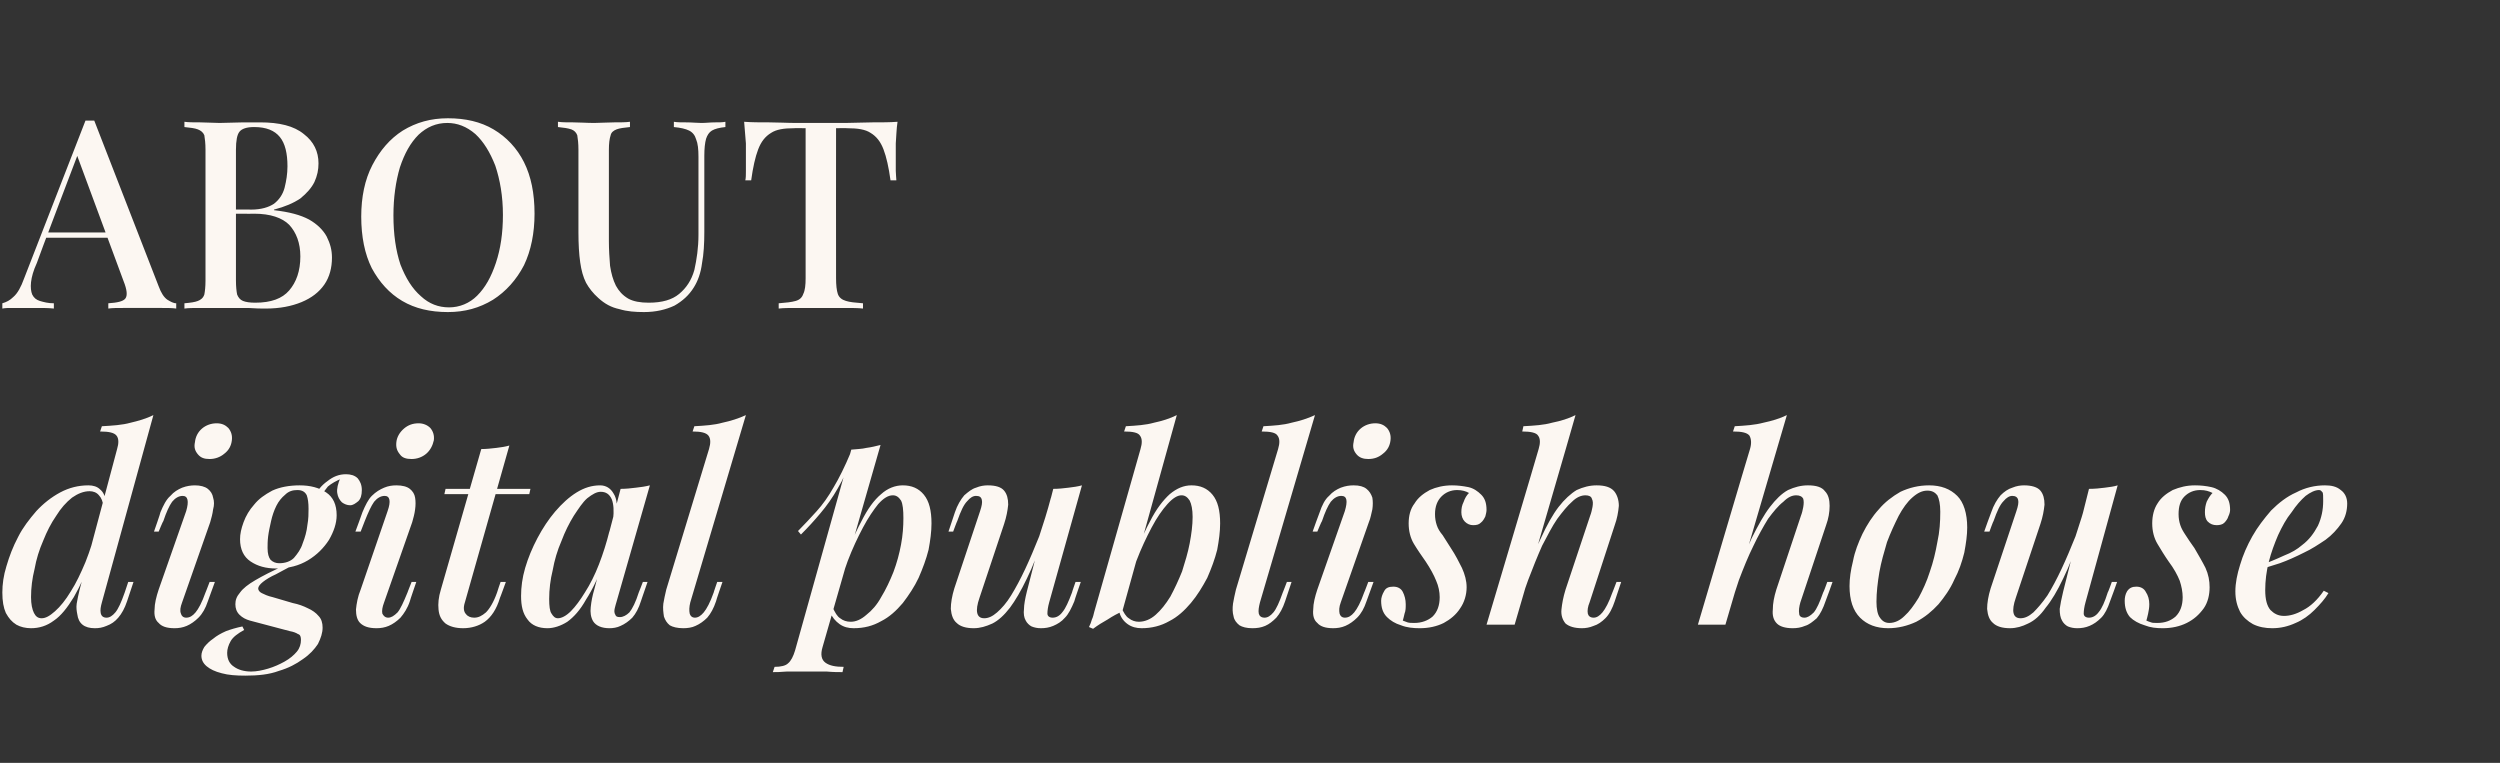
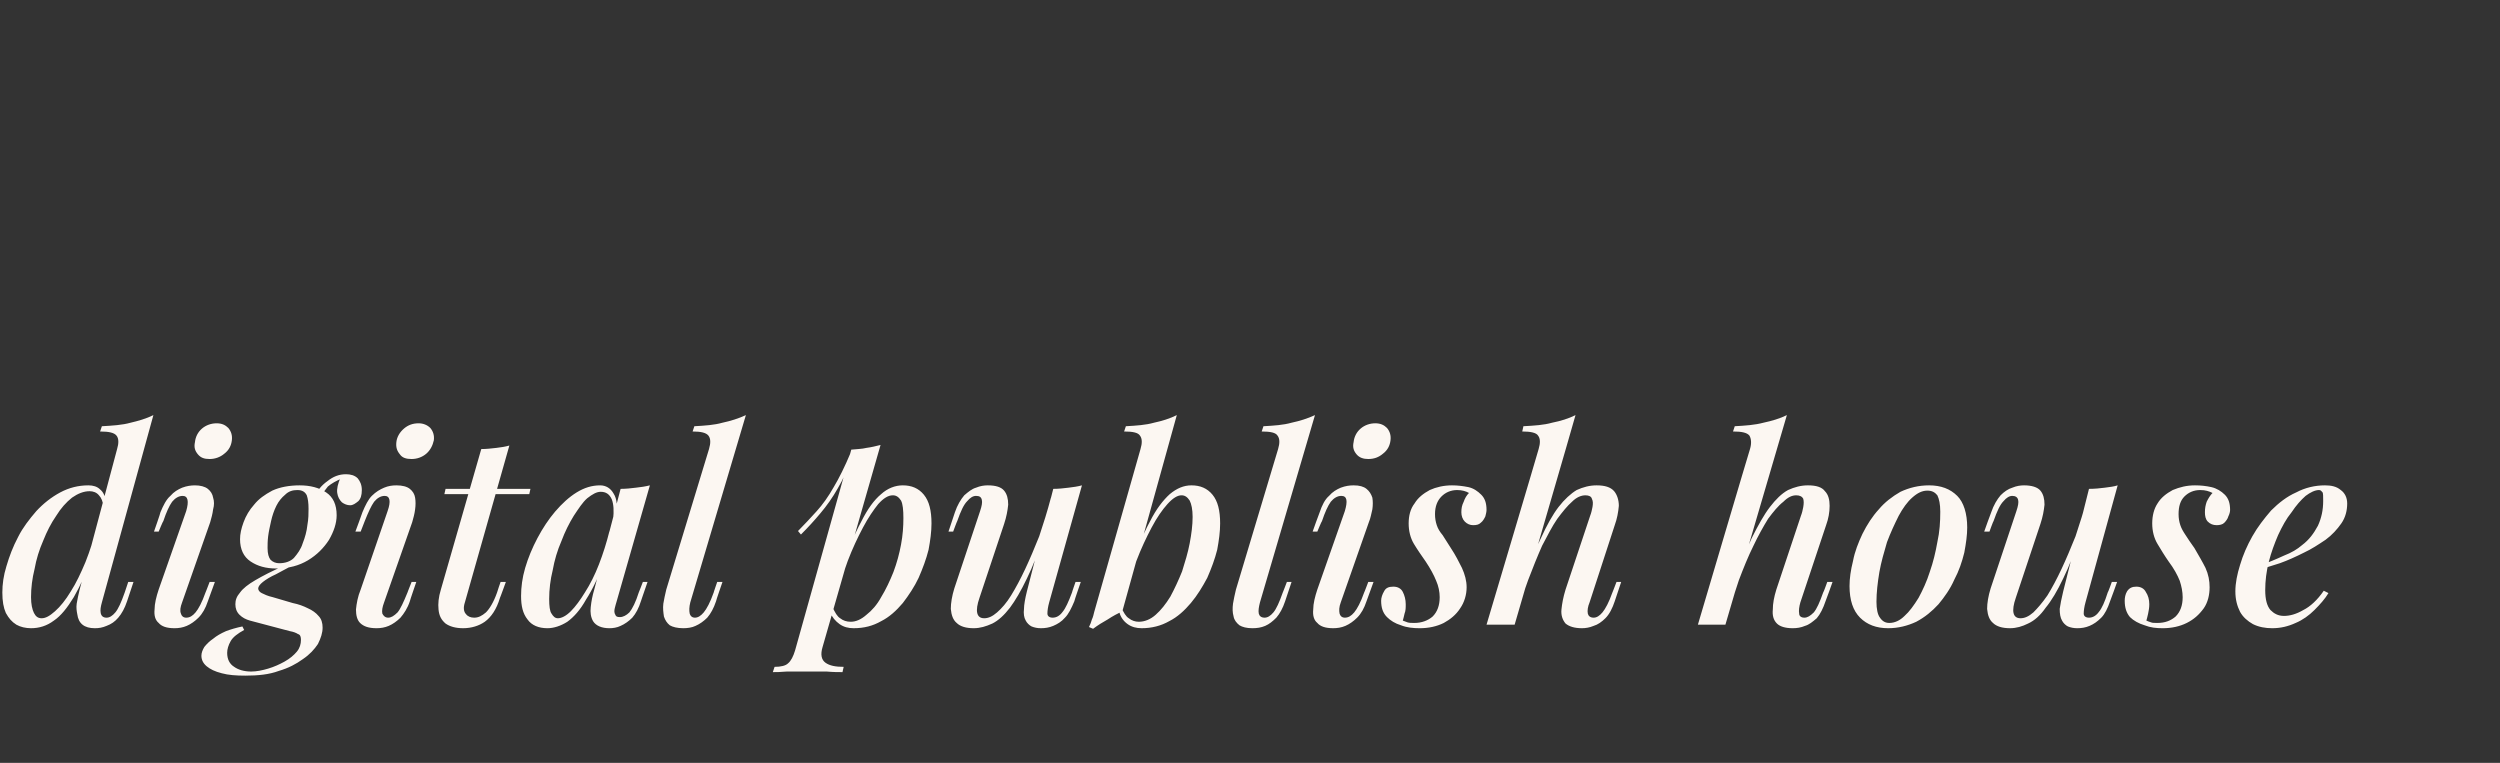
<svg xmlns="http://www.w3.org/2000/svg" version="1.1" width="427px" height="130.3px" viewBox="0 -4 427 130.3" style="top:-4px">
  <rect x="0" y="-4" width="427" height="130.3" fill="#333333" stroke="none" />
  <desc>About digital publish house</desc>
  <defs />
  <g id="Polygon22145">
    <path d="m17.4 98.9c-.2.7-.3 1.3-.2 1.8c.1.5.4.8 1 .8c.5 0 1-.3 1.5-.9c.5-.6 1-1.7 1.6-3.4c-.01.04.6-1.8.6-1.8l.9 0c0 0-1.11 3.28-1.1 3.3c-.4 1.2-.9 2.1-1.5 2.8c-.6.7-1.2 1.1-2 1.4c-.7.3-1.3.4-2 .4c-1.8 0-2.8-.8-3-2.4c-.1-.5-.2-1.1-.1-1.8c.1-.7.3-1.5.5-2.4c0 0 6.4-24 6.4-24c.3-1 .3-1.8-.1-2.3c-.4-.5-1.3-.7-2.8-.7c0 0 .3-.9.3-.9c1.8-.1 3.5-.2 4.9-.6c1.3-.3 2.7-.7 3.9-1.3c0 0-8.8 32-8.8 32zm-10.3 2.7c.7 0 1.4-.4 2.3-1.2c.9-.8 1.8-1.9 2.7-3.4c.9-1.4 1.7-3.1 2.5-5c.8-2 1.4-4 2-6.2c0 0-.7 4.8-.7 4.8c-1.1 3.1-2.2 5.5-3.3 7.4c-1.1 1.8-2.2 3.2-3.4 4c-1.2.9-2.5 1.3-3.9 1.3c-.9 0-1.8-.2-2.5-.6c-.8-.5-1.3-1.1-1.8-2c-.4-.9-.6-2-.6-3.5c0-1.4.2-2.9.7-4.5c.5-1.7 1.1-3.3 2-5c.8-1.6 1.9-3 3.1-4.4c1.2-1.3 2.6-2.4 4.1-3.2c1.5-.8 3.1-1.2 4.8-1.2c.8 0 1.5.2 2 .7c.6.5.9 1.2.9 2.2c0 0-.3.9-.3.9c-.1-1-.4-1.7-.8-2.1c-.4-.5-1-.7-1.6-.7c-1 0-2 .4-3 1.1c-1 .8-1.9 1.8-2.7 3.1c-.9 1.3-1.6 2.7-2.2 4.2c-.7 1.6-1.2 3.2-1.5 4.9c-.4 1.6-.6 3.2-.6 4.8c0 1.2.2 2.1.5 2.7c.3.6.7.9 1.3.9zm26.2-30.1c.1-.9.5-1.7 1.2-2.3c.7-.6 1.6-.9 2.5-.9c.9 0 1.5.3 2 .8c.5.6.7 1.3.6 2.1c-.1.9-.5 1.7-1.3 2.3c-.7.6-1.6.9-2.5.9c-.9 0-1.5-.2-2-.8c-.5-.6-.7-1.2-.5-2.1zm-1.5 11.8c.5-1.7.3-2.6-.6-2.6c-.7 0-1.3.4-1.8 1c-.5.7-1 1.8-1.5 3.3c-.05-.04-.8 1.8-.8 1.8l-.8 0c0 0 1.15-3.28 1.1-3.3c.5-1.2 1-2.2 1.7-2.8c.6-.7 1.3-1.1 2-1.4c.8-.3 1.5-.4 2.2-.4c.9 0 1.7.2 2.2.6c.5.4.8.9.9 1.5c.2.6.2 1.3 0 2c-.1.8-.3 1.5-.5 2.2c0 0-4.8 13.7-4.8 13.7c-.3.8-.4 1.4-.2 1.9c.1.4.4.7.9.7c.6 0 1.1-.3 1.6-.9c.5-.6 1.1-1.7 1.7-3.4c0 .04.7-1.8.7-1.8l.9 0c0 0-1.2 3.28-1.2 3.3c-.4 1.2-.9 2.1-1.6 2.8c-.6.6-1.3 1.1-2 1.4c-.7.3-1.4.4-2.1.4c-1.3 0-2.2-.3-2.7-.9c-.6-.5-.8-1.3-.7-2.3c0-1 .3-2.2.7-3.4c0 0 4.7-13.4 4.7-13.4zm16.8 9.3c0 0 1.5-.1 1.5-.1c-1.1.6-2.1 1.1-3 1.6c-.9.4-1.7.9-2.2 1.3c-.5.4-.8.8-.8 1.1c0 .3.2.6.6.8c.4.2 1 .5 1.9.7c0 0 3.4 1 3.4 1c1 .2 1.8.5 2.6.9c.7.3 1.4.8 1.8 1.3c.5.5.7 1.2.7 2c0 .9-.3 1.8-.8 2.8c-.6.9-1.4 1.8-2.6 2.6c-1.1.8-2.4 1.5-4.1 2c-1.6.6-3.5.8-5.7.8c-1.6 0-2.9-.1-4-.4c-1.2-.3-2-.7-2.6-1.2c-.6-.5-.9-1.1-.9-1.8c0-.5.2-1 .5-1.5c.4-.5.9-1 1.5-1.4c.6-.5 1.3-.9 2.2-1.3c.8-.3 1.8-.6 2.8-.8c0 0 .3.6.3.6c-1.1.6-1.9 1.2-2.3 1.9c-.4.7-.6 1.4-.6 2c0 1.1.4 1.9 1.2 2.4c.7.5 1.7.8 2.9.8c.9 0 1.9-.2 2.9-.5c1-.3 1.9-.7 2.8-1.2c.9-.5 1.6-1.1 2.1-1.7c.5-.6.7-1.3.7-2c0-.5-.1-.9-.5-1c-.3-.2-.8-.4-1.4-.5c0 0-6.8-1.8-6.8-1.8c-.7-.2-1.3-.5-1.8-1c-.5-.5-.7-1.1-.7-1.8c0-.7.2-1.3.8-2c.5-.7 1.4-1.4 2.6-2.1c1.2-.7 2.9-1.6 5-2.5zm2.2-12.9c-.8 0-1.5.2-2.1.8c-.6.5-1.1 1.1-1.5 1.9c-.4.8-.7 1.7-.9 2.6c-.2.9-.4 1.8-.5 2.6c-.1.8-.1 1.5-.1 2c0 1 .2 1.6.5 2c.4.4.9.6 1.5.6c1 0 1.9-.3 2.5-.9c.6-.7 1.2-1.5 1.5-2.5c.4-1 .7-2.1.8-3.1c.2-1.1.2-2 .2-2.8c0-1-.1-1.7-.3-2.3c-.3-.6-.8-.9-1.6-.9zm.4-.8c1.8 0 3.3.4 4.5 1.2c1.2.8 1.8 2.1 1.8 3.9c0 1.4-.5 2.8-1.3 4.2c-.9 1.4-2.1 2.6-3.6 3.5c-1.5.9-3.3 1.4-5.4 1.4c-1.8 0-3.2-.4-4.4-1.2c-1.2-.8-1.8-2.1-1.8-3.8c0-.9.2-1.8.6-2.9c.4-1.1 1-2.1 1.8-3c.8-1 1.8-1.7 3.1-2.4c1.3-.6 2.9-.9 4.7-.9zm3.3 2.3c0 0-.8-.3-.8-.3c.4-1 1.2-2 2.2-2.7c1-.8 2-1.2 3.2-1.2c.8 0 1.5.2 2 .7c.4.5.7 1.1.7 2c0 .9-.2 1.5-.6 1.9c-.5.4-.9.7-1.4.7c-.5 0-1-.2-1.4-.5c-.4-.4-.7-.9-.8-1.6c-.1-.7.1-1.6.6-2.7c0 0 .5.1.5.1c-1.3.5-2.1 1-2.7 1.5c-.5.6-1 1.3-1.5 2.1zm13.2-9.7c.1-.9.6-1.7 1.3-2.3c.7-.6 1.5-.9 2.5-.9c.8 0 1.5.3 2 .8c.5.6.7 1.3.6 2.1c-.2.9-.6 1.7-1.3 2.3c-.7.6-1.6.9-2.5.9c-.9 0-1.6-.2-2-.8c-.5-.6-.7-1.2-.6-2.1zm-1.5 11.8c.6-1.7.4-2.6-.5-2.6c-.7 0-1.3.4-1.8 1c-.5.7-1 1.8-1.6 3.3c.02-.04-.7 1.8-.7 1.8l-.9 0c0 0 1.22-3.28 1.2-3.3c.5-1.2 1-2.2 1.6-2.8c.7-.7 1.4-1.1 2.1-1.4c.7-.3 1.4-.4 2.1-.4c1 0 1.8.2 2.3.6c.5.4.8.9.9 1.5c.1.6.1 1.3 0 2c-.1.8-.3 1.5-.5 2.2c0 0-4.8 13.7-4.8 13.7c-.3.8-.4 1.4-.3 1.9c.2.4.5.7 1 .7c.5 0 1-.3 1.6-.9c.5-.6 1-1.7 1.7-3.4c-.03.04.7-1.8.7-1.8l.8 0c0 0-1.13 3.28-1.1 3.3c-.4 1.2-1 2.1-1.6 2.8c-.6.6-1.3 1.1-2 1.4c-.7.3-1.4.4-2.1.4c-1.3 0-2.2-.3-2.8-.9c-.5-.5-.7-1.3-.7-2.3c.1-1 .3-2.2.8-3.4c0 0 4.6-13.4 4.6-13.4zm24.4-3.8l-.2.9l-14.5 0l.2-.9l14.5 0zm-11.2 19.4c-.3.9-.2 1.6.2 2c.3.4.8.6 1.4.6c.7 0 1.3-.3 2-.9c.6-.6 1.3-1.7 1.9-3.4c-.03 0 .6-1.8.6-1.8l.9 0c0 0-.99 2.74-1 2.7c-.6 2-1.5 3.3-2.6 4.1c-1 .7-2.3 1.1-3.7 1.1c-1.3 0-2.3-.3-3-.8c-.7-.6-1.1-1.3-1.2-2.4c-.1-1 0-2.1.4-3.4c0 0 6.9-24 6.9-24c.9 0 1.7-.1 2.6-.2c.8-.1 1.5-.2 2.2-.4c0 0-7.6 26.8-7.6 26.8zm15.9 2.7c.6 0 1.4-.4 2.2-1.2c.8-.8 1.6-1.9 2.4-3.2c.9-1.4 1.7-3 2.4-4.8c.7-1.8 1.3-3.7 1.8-5.7c0 0-.8 4.9-.8 4.9c-1 2.8-2.1 5.1-3.2 6.8c-1 1.8-2.1 3-3.2 3.8c-1.1.7-2.3 1.1-3.4 1.1c-1.5 0-2.7-.5-3.4-1.5c-.8-1-1.1-2.3-1.1-4c0-1.5.2-3.1.7-4.8c.5-1.7 1.2-3.4 2.1-5.1c.9-1.7 1.9-3.2 3-4.5c1.2-1.4 2.4-2.5 3.7-3.3c1.3-.8 2.6-1.2 4-1.2c1 0 1.8.5 2.3 1.4c.6.9.7 2.3.4 4.1c0 0-.5.3-.5.3c.2-1.4.1-2.6-.2-3.4c-.4-.9-1-1.3-1.9-1.3c-.7 0-1.4.4-2.3 1.1c-.8.7-1.5 1.8-2.3 3c-.8 1.3-1.5 2.7-2.1 4.3c-.7 1.6-1.2 3.3-1.5 5c-.4 1.6-.6 3.3-.6 4.9c0 1.2.1 2.1.4 2.5c.3.5.6.8 1.1.8zm10.7-22.1c.9 0 1.8-.1 2.6-.2c.9-.1 1.6-.2 2.4-.4c0 0-5.7 19.9-5.7 19.9c-.1.3-.2.7-.3 1.1c-.1.4-.1.8.1 1.1c.1.3.3.4.8.4c.5 0 1.1-.3 1.6-.8c.5-.6 1.1-1.8 1.6-3.4c.02 0 .7-1.8.7-1.8l.8 0c0 0-1.12 3.24-1.1 3.2c-.4 1.3-.9 2.2-1.5 2.9c-.6.6-1.3 1.1-2 1.4c-.6.3-1.3.4-1.9.4c-1.3 0-2.3-.4-2.8-1.2c-.4-.7-.5-1.5-.4-2.4c.1-1 .3-2 .6-3c0 0 4.5-17.2 4.5-17.2zm11.9 19.4c-.2.8-.2 1.4-.1 1.9c.1.4.4.7.9.7c.5 0 1-.3 1.5-.9c.5-.6 1.1-1.7 1.7-3.4c-.04.04.6-1.8.6-1.8l.9 0c0 0-1.14 3.28-1.1 3.3c-.4 1.2-.9 2.1-1.5 2.8c-.6.6-1.3 1.1-2 1.4c-.6.3-1.4.4-2.1.4c-1 0-1.8-.2-2.3-.5c-.5-.4-.8-.9-1-1.5c-.1-.7-.2-1.4-.1-2.2c.1-.7.3-1.5.5-2.4c0 0 7.3-24 7.3-24c.3-1 .3-1.8-.1-2.3c-.4-.5-1.3-.7-2.7-.7c0 0 .3-.9.3-.9c1.8-.1 3.4-.2 4.8-.6c1.4-.3 2.7-.7 4-1.3c0 0-9.5 32-9.5 32zm34.6-18.3c-.8 0-1.6.5-2.5 1.5c-.8 1-1.7 2.3-2.6 4c-.9 1.7-1.8 3.6-2.6 5.7c-.8 2.2-1.5 4.4-2 6.7c0 0 .8-4.8.8-4.8c1.2-3.6 2.3-6.4 3.5-8.6c1.1-2.2 2.2-3.7 3.4-4.7c1.1-1 2.4-1.5 3.7-1.5c1.5 0 2.7.5 3.6 1.6c.9 1.1 1.3 2.7 1.3 4.9c0 1.4-.2 2.9-.5 4.5c-.4 1.6-1 3.2-1.7 4.8c-.7 1.5-1.7 3-2.7 4.3c-1.1 1.3-2.3 2.4-3.7 3.1c-1.4.8-2.9 1.2-4.7 1.2c-.9 0-1.7-.2-2.4-.7c-.7-.5-1.3-1.2-1.6-2c0 0 .4-.9.4-.9c.4.9.8 1.6 1.3 1.9c.5.4 1.1.6 1.8.6c.9 0 1.8-.4 2.7-1.2c.9-.7 1.8-1.7 2.5-3c.8-1.3 1.5-2.8 2.1-4.3c.6-1.6 1-3.1 1.3-4.7c.3-1.6.4-3.1.4-4.5c0-1.4-.1-2.4-.4-3c-.4-.6-.8-.9-1.4-.9zm-7.1-7.8c.9-.1 1.8-.1 2.6-.3c.8-.1 1.6-.3 2.4-.5c0 0-9.9 34.5-9.9 34.5c-.4 1.3-.2 2.2.5 2.7c.7.5 1.7.7 3.1.7c0 0-.2.9-.2.9c-.7 0-1.6 0-2.7-.1c-1.2 0-2.4 0-3.7 0c-1 0-2.1 0-3.1 0c-1.1.1-1.9.1-2.4.1c0 0 .3-.9.3-.9c1.1 0 1.9-.2 2.3-.6c.5-.4.9-1.2 1.2-2.2c0 0 9.6-34.3 9.6-34.3zm-9.1 13.9c1.1-1.1 2.2-2.3 3.2-3.4c1-1.1 2-2.5 2.9-4.1c.9-1.5 1.9-3.5 2.9-5.9c0 0 .1.7.1.7c-.6 2.1-1.4 3.9-2.3 5.4c-.9 1.6-1.9 3-3 4.3c-1 1.2-2.1 2.4-3.3 3.6c0 0-.5-.6-.5-.6zm42.3.3c-1.2 3.1-2.2 5.8-3.2 7.8c-1 2.1-2 3.8-2.9 5c-1 1.3-2 2.2-3 2.7c-1.1.5-2.1.8-3.2.8c-1.3 0-2.3-.3-2.9-.9c-.6-.5-.9-1.3-1-2.4c0-1 .2-2.2.6-3.5c0 0 4.4-13.2 4.4-13.2c.3-.9.4-1.5.3-1.9c-.1-.5-.4-.7-1-.7c-.5 0-1 .3-1.5.9c-.6.6-1.1 1.7-1.7 3.4c-.02-.04-.7 1.8-.7 1.8l-.8 0c0 0 1.08-3.28 1.1-3.3c.4-1.2 1-2.2 1.6-2.9c.7-.6 1.3-1.1 2-1.3c.7-.3 1.4-.4 2-.4c1.4 0 2.3.3 2.8.9c.5.6.7 1.4.7 2.4c-.1 1-.3 2.1-.7 3.3c0 0-4.2 12.6-4.2 12.6c-.8 2.3-.5 3.5.8 3.5c.7 0 1.4-.3 2.2-1c.8-.7 1.6-1.6 2.4-2.9c.8-1.3 1.6-2.8 2.4-4.5c.8-1.7 1.6-3.6 2.4-5.6c.7-2.1 1.4-4.3 2-6.6c0 0-.9 6-.9 6zm.6 11.9c-.2.7-.3 1.4-.3 1.9c0 .4.3.7.9.7c.6 0 1.2-.3 1.7-1c.5-.6 1-1.7 1.6-3.3c-.04.04.6-1.8.6-1.8l.9 0c0 0-1.14 3.28-1.1 3.3c-.5 1.2-1 2.2-1.6 2.8c-.6.7-1.3 1.1-2 1.4c-.7.3-1.4.4-2.1.4c-.6 0-1.1-.1-1.6-.3c-.4-.2-.8-.6-1-1c-.3-.5-.4-1.2-.3-2c0-.7.2-1.8.5-3c0 0 4.5-17.5 4.5-17.5c.9 0 1.8-.1 2.6-.2c.8-.1 1.6-.2 2.3-.4c0 0-5.6 20-5.6 20zm22.6-18.3c-.7 0-1.5.5-2.4 1.5c-.9 1-1.8 2.3-2.7 4c-.9 1.7-1.8 3.6-2.6 5.7c-.8 2.2-1.5 4.4-2 6.7c0 0 .8-4.8.8-4.8c1.2-3.6 2.3-6.4 3.5-8.6c1.1-2.2 2.3-3.7 3.4-4.7c1.2-1 2.4-1.5 3.7-1.5c1.5 0 2.7.5 3.6 1.6c.9 1.1 1.3 2.7 1.3 4.9c0 1.4-.2 2.9-.5 4.5c-.4 1.6-1 3.2-1.7 4.8c-.8 1.5-1.7 3-2.8 4.3c-1.1 1.3-2.3 2.4-3.7 3.1c-1.4.8-3 1.2-4.7 1.2c-.9 0-1.7-.2-2.4-.7c-.7-.5-1.2-1.2-1.4-2c0 0 .3-.9.3-.9c.4.9.8 1.6 1.3 1.9c.5.4 1.1.6 1.7.6c1 0 2-.4 2.9-1.2c.9-.8 1.7-1.8 2.5-3.1c.7-1.3 1.4-2.8 2-4.3c.5-1.6 1-3.2 1.3-4.8c.3-1.6.5-3.1.5-4.5c0-1.3-.2-2.2-.5-2.8c-.4-.6-.8-.9-1.4-.9zm-10.1 19.8c-.8.4-1.6.8-2.5 1.4c-.9.5-1.7 1-2.5 1.6c0 0-.7-.3-.7-.3c.2-.4.4-.9.5-1.3c.2-.4.3-.9.4-1.3c0 0 7.9-27.8 7.9-27.8c.3-1 .3-1.8-.1-2.3c-.3-.5-1.2-.7-2.7-.7c0 0 .3-.9.3-.9c1.8-.1 3.4-.2 4.8-.6c1.4-.3 2.7-.7 3.9-1.3c0 0-9.3 33.5-9.3 33.5zm23.5-1.5c-.2.8-.3 1.4-.2 1.9c.1.4.4.7 1 .7c.5 0 1-.3 1.5-.9c.5-.6 1-1.7 1.6-3.4c0 .04.7-1.8.7-1.8l.8 0c0 0-1.09 3.28-1.1 3.3c-.4 1.2-.9 2.1-1.5 2.8c-.6.6-1.2 1.1-1.9 1.4c-.7.3-1.4.4-2.2.4c-1 0-1.7-.2-2.2-.5c-.5-.4-.9-.9-1-1.5c-.2-.7-.2-1.4-.1-2.2c.1-.7.3-1.5.5-2.4c0 0 7.2-24 7.2-24c.3-1 .3-1.8-.1-2.3c-.3-.5-1.2-.7-2.7-.7c0 0 .3-.9.3-.9c1.8-.1 3.4-.2 4.8-.6c1.4-.3 2.7-.7 4-1.3c0 0-9.4 32-9.4 32zm16-27.4c.1-.9.5-1.7 1.2-2.3c.7-.6 1.6-.9 2.5-.9c.9 0 1.5.3 2 .8c.5.6.7 1.3.6 2.1c-.1.9-.5 1.7-1.3 2.3c-.7.6-1.5.9-2.5.9c-.8 0-1.5-.2-2-.8c-.5-.6-.7-1.2-.5-2.1zm-1.5 11.8c.5-1.7.4-2.6-.6-2.6c-.7 0-1.3.4-1.8 1c-.5.7-1 1.8-1.5 3.3c-.04-.04-.8 1.8-.8 1.8l-.8 0c0 0 1.16-3.28 1.2-3.3c.4-1.2.9-2.2 1.6-2.8c.6-.7 1.3-1.1 2-1.4c.8-.3 1.5-.4 2.2-.4c1 0 1.7.2 2.2.6c.5.4.8.9 1 1.5c.1.6.1 1.3 0 2c-.2.8-.3 1.5-.6 2.2c0 0-4.8 13.7-4.8 13.7c-.3.8-.3 1.4-.2 1.9c.1.4.4.7.9.7c.6 0 1.1-.3 1.6-.9c.5-.6 1.1-1.7 1.7-3.4c.01.04.7-1.8.7-1.8l.9 0c0 0-1.19 3.28-1.2 3.3c-.4 1.2-.9 2.1-1.6 2.8c-.6.6-1.3 1.1-2 1.4c-.7.3-1.4.4-2.1.4c-1.3 0-2.2-.3-2.7-.9c-.6-.5-.8-1.3-.7-2.3c0-1 .3-2.2.7-3.4c0 0 4.7-13.4 4.7-13.4zm9.9 18.7c.3.1.5.2.8.3c.3.1.7.1 1.2.1c1.2 0 2.3-.4 3.1-1.1c.8-.8 1.2-1.9 1.2-3.3c0-.9-.2-1.9-.6-2.8c-.4-1-1-2.1-1.8-3.3c-.7-1-1.4-2-2-3c-.6-1-.9-2.2-.9-3.5c0-1.3.3-2.5 1-3.4c.6-1 1.5-1.7 2.6-2.3c1.1-.5 2.4-.8 3.8-.8c.9 0 1.8.1 2.8.3c.9.2 1.6.7 2.2 1.3c.6.6.9 1.4.9 2.6c0 .3-.1.7-.2 1.1c-.2.4-.4.8-.8 1.1c-.3.3-.7.4-1.3.4c-.5 0-1-.2-1.4-.6c-.4-.4-.6-1-.6-1.6c0-.7.1-1.2.4-1.8c.2-.6.5-1.1.9-1.5c-.5-.3-1.2-.5-2-.5c-1.1 0-2 .4-2.7 1.1c-.7.7-1.1 1.7-1.1 3c0 .7.1 1.3.3 1.9c.2.6.5 1.1 1 1.7c.4.6.9 1.4 1.4 2.2c.8 1.2 1.4 2.4 1.9 3.4c.5 1.1.8 2.2.8 3.3c0 1.3-.4 2.6-1.1 3.6c-.7 1.1-1.7 1.9-2.8 2.5c-1.2.6-2.6.9-4.1.9c-1.1 0-2.2-.1-3.2-.5c-1-.3-1.8-.8-2.4-1.4c-.7-.7-1-1.6-1-2.8c0-.5.2-1.1.5-1.6c.3-.6.8-.8 1.6-.8c.7 0 1.3.3 1.6.9c.3.6.5 1.3.5 2.1c0 .6 0 1.1-.2 1.6c-.1.4-.2.9-.3 1.2zm19.1.7l-4.8 0c0 0 8.94-30.03 8.9-30c.3-1 .3-1.8-.1-2.3c-.3-.5-1.3-.7-2.7-.7c0 0 .2-.9.2-.9c1.9-.1 3.5-.2 4.9-.6c1.5-.3 2.8-.7 4-1.3c.04.01-10.4 35.8-10.4 35.8zm1.2-6.6c1.1-3.3 2.2-6 3.3-8.2c1-2.2 2-4 3-5.3c1-1.3 2.1-2.3 3.1-2.9c1.1-.5 2.2-.8 3.4-.8c1.4 0 2.4.3 3 1c.5.6.8 1.5.8 2.5c-.1 1.1-.3 2.2-.7 3.3c0 0-4.3 13.2-4.3 13.2c-.3.7-.4 1.4-.3 1.9c.1.4.4.7 1 .7c.5 0 1-.3 1.5-.9c.5-.6 1.1-1.7 1.7-3.4c0 .04.7-1.8.7-1.8l.8 0c0 0-1.1 3.28-1.1 3.3c-.4 1.2-.9 2.2-1.6 2.9c-.6.6-1.3 1.1-2 1.3c-.7.3-1.4.4-2 .4c-1.3 0-2.2-.3-2.8-.8c-.5-.6-.8-1.4-.7-2.4c.1-1 .3-2.1.7-3.4c0 0 4.2-12.6 4.2-12.6c.2-.5.3-1 .4-1.5c.1-.6.1-1-.1-1.4c-.1-.4-.5-.6-1.1-.6c-.7 0-1.5.3-2.3 1.1c-.8.7-1.6 1.7-2.5 2.9c-.9 1.3-1.7 2.9-2.6 4.6c-.8 1.8-1.6 3.8-2.4 5.9c-.8 2.2-1.5 4.4-2.2 6.8c0 0 1.1-5.8 1.1-5.8zm34.8 6.6l-4.7 0c0 0 8.88-30.03 8.9-30c.3-1 .2-1.8-.1-2.3c-.4-.5-1.3-.7-2.8-.7c0 0 .3-.9.3-.9c1.8-.1 3.4-.2 4.9-.6c1.4-.3 2.8-.7 4-1.3c-.02.01-10.5 35.8-10.5 35.8zm1.2-6.6c1.2-3.3 2.3-6 3.3-8.2c1.1-2.2 2.1-4 3.1-5.3c1-1.3 2-2.3 3.1-2.9c1.1-.5 2.2-.8 3.4-.8c1.4 0 2.4.3 2.9 1c.6.6.8 1.5.8 2.5c0 1.1-.2 2.2-.6 3.3c0 0-4.4 13.2-4.4 13.2c-.2.7-.3 1.4-.2 1.9c0 .4.3.7.9.7c.5 0 1-.3 1.6-.9c.5-.6 1-1.7 1.6-3.4c.04.04.7-1.8.7-1.8l.9 0c0 0-1.16 3.28-1.2 3.3c-.4 1.2-.9 2.2-1.5 2.9c-.7.6-1.3 1.1-2 1.3c-.7.3-1.4.4-2.1.4c-1.3 0-2.2-.3-2.7-.8c-.6-.6-.8-1.4-.7-2.4c0-1 .2-2.1.6-3.4c0 0 4.2-12.6 4.2-12.6c.2-.5.3-1 .4-1.5c.1-.6.1-1 0-1.4c-.2-.4-.6-.6-1.2-.6c-.7 0-1.4.3-2.2 1.1c-.9.7-1.7 1.7-2.6 2.9c-.8 1.3-1.7 2.9-2.5 4.6c-.9 1.8-1.7 3.8-2.5 5.9c-.7 2.2-1.5 4.4-2.1 6.8c0 0 1-5.8 1-5.8zm33.3-16.3c-.9 0-1.7.4-2.6 1.2c-.8.7-1.6 1.8-2.3 3.1c-.7 1.4-1.4 2.9-2 4.5c-.5 1.7-1 3.4-1.3 5.1c-.3 1.8-.5 3.5-.5 5.1c0 1.2.2 2.2.6 2.7c.4.6.9.9 1.6.9c.9 0 1.8-.4 2.6-1.2c.8-.7 1.6-1.8 2.4-3.1c.7-1.3 1.4-2.8 1.9-4.4c.6-1.7 1-3.4 1.3-5.1c.4-1.8.5-3.5.5-5.2c0-1.3-.2-2.2-.5-2.8c-.4-.5-.9-.8-1.7-.8zm-13.3 16.3c0-1.3.2-2.7.6-4.3c.3-1.6.9-3.1 1.6-4.6c.8-1.6 1.7-3 2.8-4.2c1-1.2 2.3-2.2 3.7-3c1.5-.7 3.1-1.1 4.9-1.1c2 0 3.6.6 4.8 1.8c1.1 1.1 1.7 3 1.7 5.4c0 1.3-.2 2.7-.5 4.3c-.4 1.6-.9 3.1-1.7 4.6c-.7 1.6-1.7 3-2.7 4.2c-1.1 1.2-2.3 2.2-3.8 3c-1.5.7-3.1 1.1-4.8 1.1c-2 0-3.6-.6-4.8-1.8c-1.2-1.2-1.8-3-1.8-5.4zm39.6-9.1c-1.1 3.1-2.1 5.8-3.1 7.8c-1 2.1-2 3.8-3 5c-.9 1.3-1.9 2.2-3 2.7c-1 .5-2 .8-3.1.8c-1.3 0-2.3-.3-2.9-.9c-.6-.5-.9-1.3-1-2.4c0-1 .2-2.2.6-3.5c0 0 4.4-13.2 4.4-13.2c.3-.9.4-1.5.3-1.9c-.1-.5-.5-.7-1-.7c-.5 0-1 .3-1.5.9c-.6.6-1.1 1.7-1.7 3.4c-.04-.04-.7 1.8-.7 1.8l-.9 0c0 0 1.16-3.28 1.2-3.3c.4-1.2 1-2.2 1.6-2.9c.6-.6 1.3-1.1 2-1.3c.7-.3 1.4-.4 2-.4c1.3 0 2.3.3 2.8.9c.5.6.7 1.4.7 2.4c-.1 1-.3 2.1-.7 3.3c0 0-4.2 12.6-4.2 12.6c-.8 2.3-.5 3.5.8 3.5c.7 0 1.4-.3 2.2-1c.7-.7 1.5-1.6 2.4-2.9c.8-1.3 1.6-2.8 2.4-4.5c.8-1.7 1.6-3.6 2.4-5.6c.7-2.1 1.4-4.3 2-6.6c0 0-1 6-1 6zm.7 11.9c-.2.7-.3 1.4-.3 1.9c0 .4.3.7.9.7c.6 0 1.2-.3 1.7-1c.5-.6 1-1.7 1.5-3.3c.04.04.7-1.8.7-1.8l.9 0c0 0-1.16 3.28-1.2 3.3c-.4 1.2-.9 2.2-1.5 2.8c-.7.7-1.3 1.1-2 1.4c-.7.3-1.4.4-2.1.4c-.6 0-1.1-.1-1.6-.3c-.4-.2-.8-.6-1-1c-.3-.5-.4-1.2-.4-2c.1-.7.3-1.8.6-3c0 0 4.4-17.5 4.4-17.5c1 0 1.9-.1 2.7-.2c.8-.1 1.6-.2 2.2-.4c0 0-5.5 20-5.5 20zm10.4 3.1c.2.1.5.2.8.3c.2.1.6.1 1.1.1c1.3 0 2.3-.4 3.1-1.1c.8-.8 1.2-1.9 1.2-3.3c0-.9-.2-1.9-.5-2.8c-.4-1-1-2.1-1.9-3.3c-.7-1-1.3-2-1.9-3c-.6-1-.9-2.2-.9-3.5c0-1.3.3-2.5.9-3.4c.6-1 1.5-1.7 2.6-2.3c1.2-.5 2.4-.8 3.8-.8c1 0 1.9.1 2.8.3c.9.2 1.7.7 2.3 1.3c.6.6.9 1.4.9 2.6c0 .3-.1.7-.3 1.1c-.1.4-.4.8-.7 1.1c-.3.3-.8.4-1.3.4c-.6 0-1.1-.2-1.5-.6c-.4-.4-.5-1-.5-1.6c0-.7.1-1.2.3-1.8c.3-.6.6-1.1 1-1.5c-.6-.3-1.2-.5-2.1-.5c-1.1 0-2 .4-2.7 1.1c-.7.7-1 1.7-1 3c0 .7.1 1.3.3 1.9c.2.6.5 1.1.9 1.7c.4.6.9 1.4 1.5 2.2c.7 1.2 1.4 2.4 1.9 3.4c.5 1.1.7 2.2.7 3.3c0 1.3-.3 2.6-1 3.6c-.8 1.1-1.7 1.9-2.9 2.5c-1.2.6-2.6.9-4.1.9c-1.1 0-2.1-.1-3.1-.5c-1-.3-1.9-.8-2.5-1.4c-.6-.7-.9-1.6-.9-2.8c0-.5.1-1.1.4-1.6c.4-.6.9-.8 1.6-.8c.7 0 1.3.3 1.6.9c.4.6.6 1.3.6 2.1c0 .6-.1 1.1-.2 1.6c-.1.4-.2.9-.3 1.2zm19.3-9.4c1.5-.5 2.9-1.1 4.2-1.7c1.3-.5 2.3-1.1 3.1-1.8c1.2-.9 2-2 2.7-3.3c.6-1.3.9-2.7.9-4.2c0-.8 0-1.3-.1-1.5c-.2-.2-.3-.4-.6-.4c-.7 0-1.5.4-2.3 1c-.8.7-1.6 1.6-2.4 2.8c-.9 1.1-1.6 2.4-2.3 3.9c-.6 1.4-1.2 3-1.6 4.6c-.4 1.6-.6 3.2-.6 4.8c0 1.6.3 2.7.9 3.4c.6.6 1.3 1 2.3 1c1 0 2.1-.3 3.3-1c1.2-.6 2.4-1.7 3.5-3.3c0 0 .8.4.8.4c-.6 1-1.4 1.9-2.4 2.9c-.9.9-2 1.7-3.2 2.2c-1.3.6-2.6.9-4 .9c-1.2 0-2.3-.2-3.3-.7c-.9-.5-1.7-1.2-2.2-2.1c-.5-1-.8-2.1-.8-3.5c0-1.4.3-2.9.8-4.5c.5-1.7 1.2-3.3 2.1-4.9c.9-1.6 2-3 3.2-4.4c1.3-1.3 2.7-2.4 4.3-3.1c1.5-.8 3.2-1.2 4.9-1.2c1.1 0 2 .2 2.7.8c.7.5 1.1 1.3 1.1 2.3c0 1.2-.3 2.4-1 3.4c-.7 1-1.6 2-2.7 2.8c-1.2.8-2.4 1.6-3.7 2.2c-1.4.7-2.7 1.3-4.1 1.8c-1.3.4-2.5.8-3.5 1.1c0 0 0-.7 0-.7z" stroke="none" fill="#fcf7f2" />
  </g>
  <g id="Polygon22144">
-     <path d="m16.1 16.6c0 0 11 28.3 11 28.3c.4 1.1.9 1.9 1.5 2.3c.5.3 1 .6 1.5.6c0 0 0 .9 0 .9c-.7-.1-1.6-.1-2.5-.1c-1 0-2 0-3 0c-1.2 0-2.4 0-3.5 0c-1.1 0-1.9 0-2.6.1c0 0 0-.9 0-.9c1.5-.1 2.5-.3 2.9-.8c.4-.5.3-1.5-.3-3c0 .01-8.1-21.9-8.1-21.9l.7-.8c0 0-7.45 19.56-7.4 19.6c-.6 1.3-.9 2.4-1 3.3c-.1.9 0 1.6.2 2.1c.3.6.7.9 1.3 1.1c.7.2 1.4.4 2.4.4c0 0 0 .9 0 .9c-.9-.1-1.8-.1-2.7-.1c-1 0-1.8 0-2.6 0c-.8 0-1.4 0-1.9 0c-.6 0-1.1 0-1.6.1c0 0 0-.9 0-.9c.7-.2 1.3-.5 1.9-1.1c.7-.6 1.3-1.7 1.8-3.1c0 0 10.5-27 10.5-27c.2 0 .5 0 .7 0c.3 0 .6 0 .8 0zm4.7 19.1l0 .9l-13.4 0l.5-.9l12.9 0zm10.7-18.9c.7.1 1.6.1 2.7.1c1.1 0 2.2.1 3.3.1c1.4 0 2.8-.1 4.1-.1c1.3 0 2.2 0 2.8 0c3.3 0 5.8.6 7.5 2c1.7 1.3 2.5 3 2.5 5c0 1.1-.2 2.1-.7 3.2c-.5 1-1.3 1.9-2.4 2.8c-1.2.8-2.6 1.4-4.5 1.9c0 0 0 .1 0 .1c2.6.3 4.5.8 6 1.6c1.4.8 2.4 1.8 3 2.9c.6 1.2.9 2.3.9 3.6c0 1.7-.4 3.3-1.3 4.6c-.9 1.3-2.2 2.3-3.9 3c-1.7.7-3.7 1.1-6.1 1.1c-.7 0-1.7 0-3-.1c-1.3 0-2.9 0-4.8 0c-1.2 0-2.3 0-3.4 0c-1.1 0-2 0-2.7.1c0 0 0-.9 0-.9c1.1-.1 1.8-.2 2.3-.4c.5-.2.9-.5 1.1-1.1c.1-.5.2-1.3.2-2.4c0 0 0-22.3 0-22.3c0-1.1-.1-1.9-.2-2.5c-.2-.5-.6-.8-1.1-1c-.5-.2-1.3-.3-2.3-.4c0 0 0-.9 0-.9zm11.9.9c-1.3 0-2.1.3-2.5.8c-.4.5-.6 1.5-.6 3.1c0 0 0 22.3 0 22.3c0 1.1.1 1.9.2 2.4c.2.5.5.9 1 1.1c.5.2 1.2.3 2.1.3c2.7 0 4.6-.7 5.8-2.1c1.2-1.4 1.9-3.3 1.9-5.8c0-2.3-.7-4.1-1.9-5.4c-1.2-1.2-3.2-1.9-6-1.9c.02.03-4.3 0-4.3 0l0-.7c0 0 3.83-.03 3.8 0c1.7 0 3-.4 3.9-1c.9-.7 1.5-1.6 1.8-2.7c.3-1.2.5-2.4.5-3.7c0-2.2-.4-3.9-1.3-5c-.9-1.1-2.3-1.7-4.4-1.7zm33.1-1.5c3 0 5.6.6 7.8 1.9c2.2 1.3 4 3.2 5.2 5.6c1.2 2.4 1.8 5.3 1.8 8.8c0 3.3-.6 6.3-1.8 8.8c-1.3 2.5-3.1 4.5-5.3 5.9c-2.3 1.4-4.8 2.1-7.7 2.1c-3 0-5.6-.6-7.8-1.9c-2.2-1.3-3.9-3.2-5.2-5.6c-1.2-2.4-1.8-5.4-1.8-8.8c0-3.3.6-6.3 1.9-8.8c1.3-2.5 3-4.5 5.2-5.9c2.3-1.4 4.8-2.1 7.7-2.1zm-.1.8c-1.9 0-3.5.7-4.9 2c-1.4 1.4-2.4 3.2-3.2 5.6c-.7 2.4-1.1 5.1-1.1 8.2c0 3.2.4 6 1.2 8.4c.9 2.3 2 4.1 3.5 5.4c1.4 1.3 3 1.9 4.8 1.9c1.8 0 3.5-.7 4.8-2c1.4-1.4 2.4-3.2 3.2-5.6c.8-2.4 1.2-5.1 1.2-8.2c0-3.2-.5-6-1.3-8.4c-.9-2.3-2-4.1-3.4-5.4c-1.5-1.3-3.1-1.9-4.8-1.9zm47.5-.2c0 0 0 .9 0 .9c-1 .1-1.8.3-2.3.6c-.5.3-.8.8-1 1.4c-.2.7-.3 1.7-.3 2.9c0 0 0 13 0 13c0 2-.1 3.8-.4 5.4c-.2 1.6-.7 3-1.4 4.1c-.8 1.3-1.9 2.3-3.3 3.1c-1.5.7-3.2 1.1-5.2 1.1c-1.5 0-2.9-.1-4.2-.5c-1.4-.3-2.5-.9-3.6-1.9c-.9-.8-1.6-1.7-2.1-2.6c-.5-1-.8-2.1-1-3.5c-.2-1.4-.3-3.1-.3-5.1c0 0 0-14.1 0-14.1c0-1.1-.1-1.9-.2-2.5c-.2-.5-.5-.8-1-1c-.6-.2-1.3-.3-2.3-.4c0 0 0-.9 0-.9c.7.1 1.5.1 2.6.1c1.1 0 2.3.1 3.6.1c1.1 0 2.2-.1 3.4-.1c1.1 0 2 0 2.7-.1c0 0 0 .9 0 .9c-1 .1-1.8.2-2.3.4c-.5.2-.9.5-1 1c-.2.6-.3 1.4-.3 2.5c0 0 0 15.6 0 15.6c0 1.5.1 2.9.2 4.2c.2 1.3.5 2.4 1 3.4c.5.9 1.1 1.6 2.1 2.2c.9.5 2.1.7 3.5.7c2.3 0 4-.5 5.2-1.5c1.2-1 2.1-2.3 2.6-4.1c.4-1.8.7-3.8.7-6c0 0 0-13.3 0-13.3c0-1.3-.1-2.3-.4-3c-.2-.7-.6-1.2-1.2-1.5c-.6-.3-1.5-.5-2.6-.6c0 0 0-.9 0-.9c.6.1 1.3.1 2.2.1c.9 0 1.7.1 2.5.1c.8 0 1.5-.1 2.3-.1c.7 0 1.3 0 1.8-.1zm29.4 0c-.2 1.3-.2 2.5-.3 3.7c0 1.2 0 2.1 0 2.7c0 .7 0 1.4 0 2c0 .6.1 1.2.1 1.6c0 0-1 0-1 0c-.3-2.2-.7-4-1.2-5.3c-.5-1.3-1.2-2.2-2.2-2.8c-.9-.6-2.2-.8-4-.8c.02-.04-1.9 0-1.9 0c0 0-.02 25.61 0 25.6c0 1.2.1 2.1.3 2.7c.2.6.7 1 1.4 1.2c.6.2 1.6.3 2.9.4c0 0 0 .9 0 .9c-.8-.1-1.9-.1-3.2-.1c-1.3 0-2.7 0-4.1 0c-1.4 0-2.8 0-4 0c-1.3 0-2.3 0-3.1.1c0 0 0-.9 0-.9c1.3-.1 2.2-.2 2.9-.4c.7-.2 1.1-.6 1.3-1.2c.3-.6.4-1.5.4-2.7c.01.01 0-25.6 0-25.6c0 0-1.97-.04-2 0c-1.7 0-3 .2-3.9.8c-1 .6-1.7 1.5-2.2 2.8c-.5 1.3-.9 3.1-1.2 5.3c0 0-1 0-1 0c.1-.4.1-1 .1-1.6c0-.6 0-1.3 0-2c0-.6 0-1.5 0-2.7c-.1-1.2-.2-2.4-.3-3.7c1.3.1 2.7.1 4.3.1c1.5 0 3 .1 4.6.1c1.5 0 3 0 4.2 0c1.3 0 2.7 0 4.2 0c1.5 0 3.1-.1 4.6-.1c1.6 0 3 0 4.3-.1z" stroke="none" fill="#fcf7f2" />
-   </g>
+     </g>
</svg>